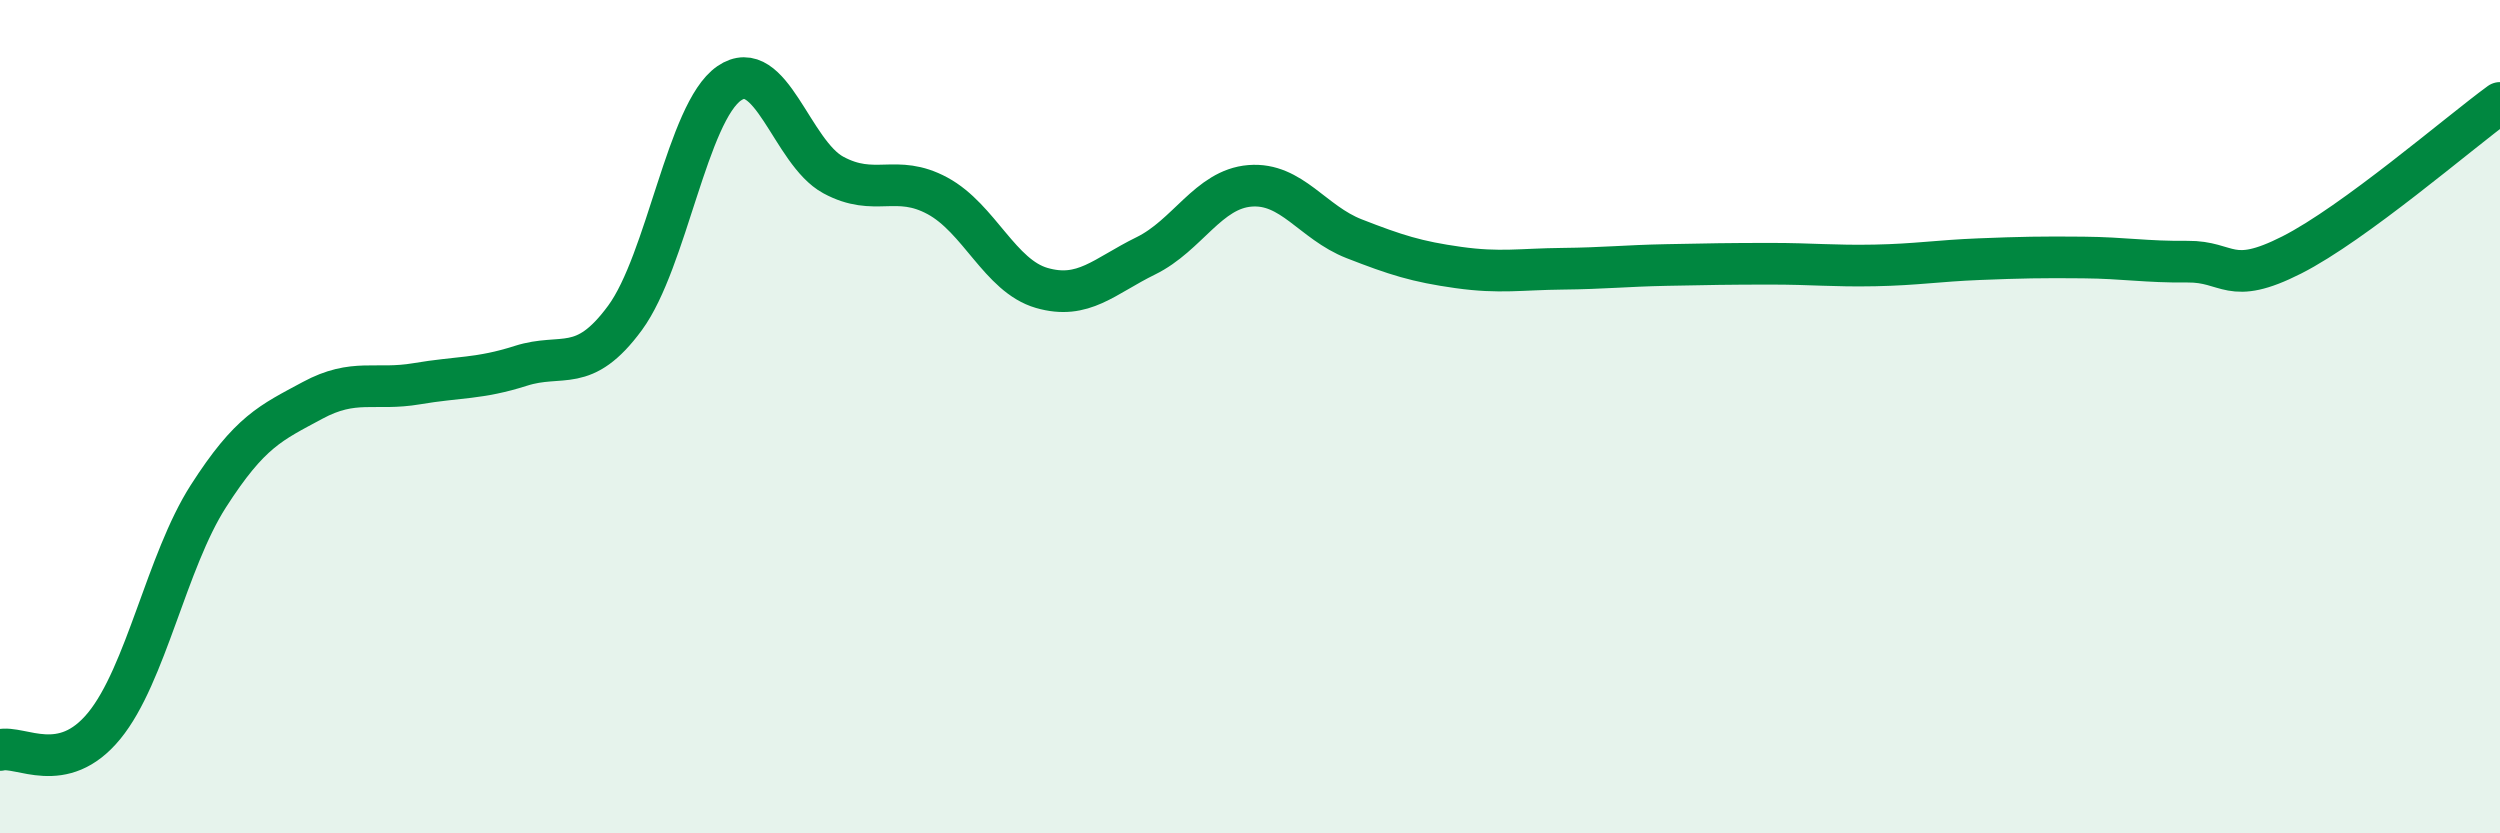
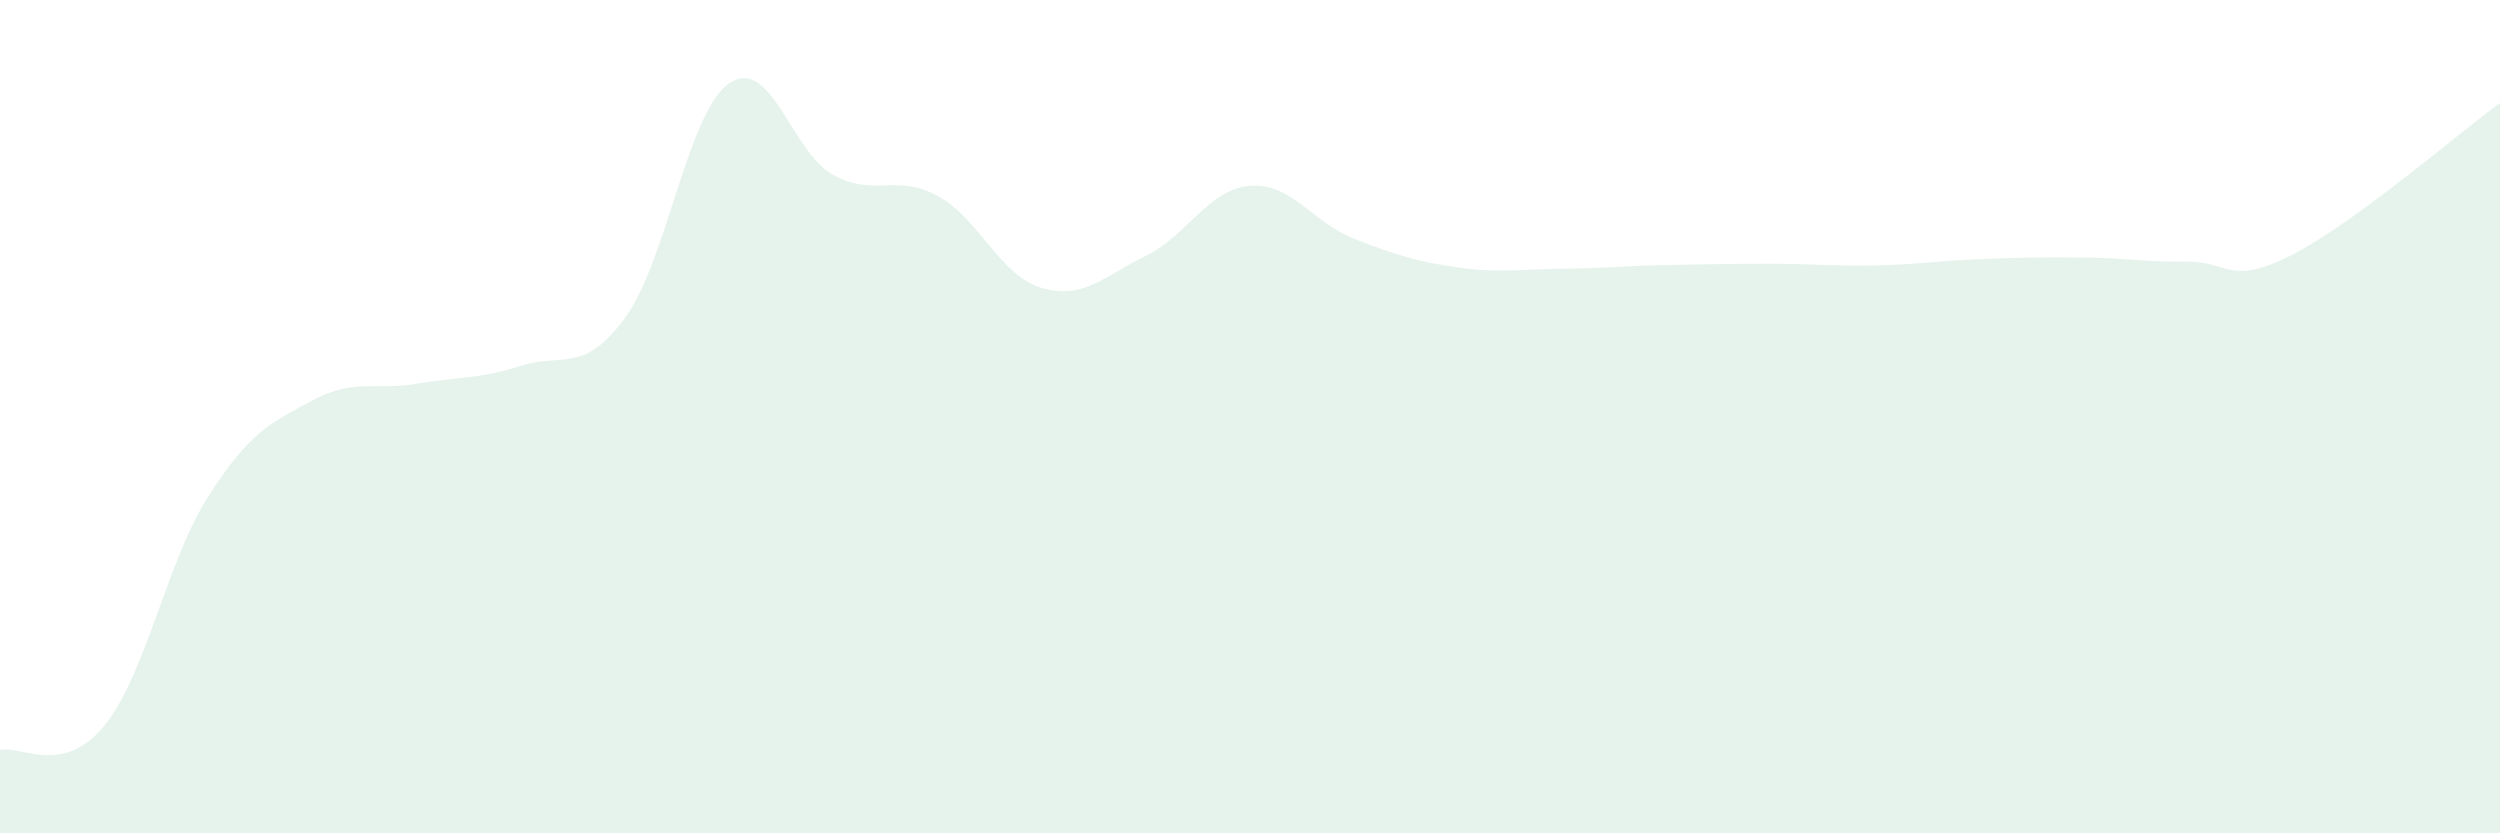
<svg xmlns="http://www.w3.org/2000/svg" width="60" height="20" viewBox="0 0 60 20">
  <path d="M 0,18 C 0.5,17.88 1.5,18.64 2.5,17.42 C 3.5,16.2 4,13.47 5,11.91 C 6,10.35 6.5,10.15 7.5,9.61 C 8.5,9.07 9,9.38 10,9.21 C 11,9.04 11.5,9.1 12.5,8.78 C 13.5,8.46 14,8.99 15,7.63 C 16,6.27 16.5,2.69 17.5,2 C 18.5,1.31 19,3.66 20,4.2 C 21,4.74 21.5,4.16 22.5,4.7 C 23.5,5.24 24,6.62 25,6.91 C 26,7.2 26.5,6.63 27.5,6.14 C 28.5,5.65 29,4.54 30,4.46 C 31,4.38 31.5,5.34 32.5,5.73 C 33.5,6.12 34,6.28 35,6.42 C 36,6.56 36.5,6.46 37.5,6.45 C 38.5,6.44 39,6.38 40,6.36 C 41,6.34 41.5,6.33 42.5,6.33 C 43.5,6.33 44,6.39 45,6.37 C 46,6.35 46.5,6.26 47.5,6.22 C 48.5,6.18 49,6.17 50,6.18 C 51,6.19 51.5,6.29 52.5,6.28 C 53.5,6.27 53.5,6.88 55,6.12 C 56.5,5.36 59,3.2 60,2.47L60 20L0 20Z" fill="#008740" opacity="0.1" stroke-linecap="round" stroke-linejoin="round" />
-   <path d="M 0,18 C 0.5,17.88 1.5,18.64 2.5,17.42 C 3.5,16.2 4,13.47 5,11.91 C 6,10.35 6.5,10.15 7.5,9.61 C 8.5,9.07 9,9.38 10,9.21 C 11,9.04 11.5,9.1 12.5,8.78 C 13.5,8.46 14,8.99 15,7.63 C 16,6.27 16.5,2.69 17.5,2 C 18.5,1.31 19,3.66 20,4.2 C 21,4.74 21.5,4.16 22.5,4.7 C 23.5,5.24 24,6.62 25,6.91 C 26,7.2 26.5,6.63 27.5,6.14 C 28.5,5.65 29,4.54 30,4.46 C 31,4.38 31.5,5.34 32.5,5.73 C 33.5,6.12 34,6.28 35,6.42 C 36,6.56 36.5,6.46 37.5,6.45 C 38.5,6.44 39,6.38 40,6.36 C 41,6.34 41.5,6.33 42.5,6.33 C 43.5,6.33 44,6.39 45,6.37 C 46,6.35 46.5,6.26 47.5,6.22 C 48.5,6.18 49,6.17 50,6.18 C 51,6.19 51.5,6.29 52.5,6.28 C 53.5,6.27 53.5,6.88 55,6.12 C 56.5,5.36 59,3.2 60,2.47" stroke="#008740" stroke-width="1" fill="none" stroke-linecap="round" stroke-linejoin="round" />
</svg>